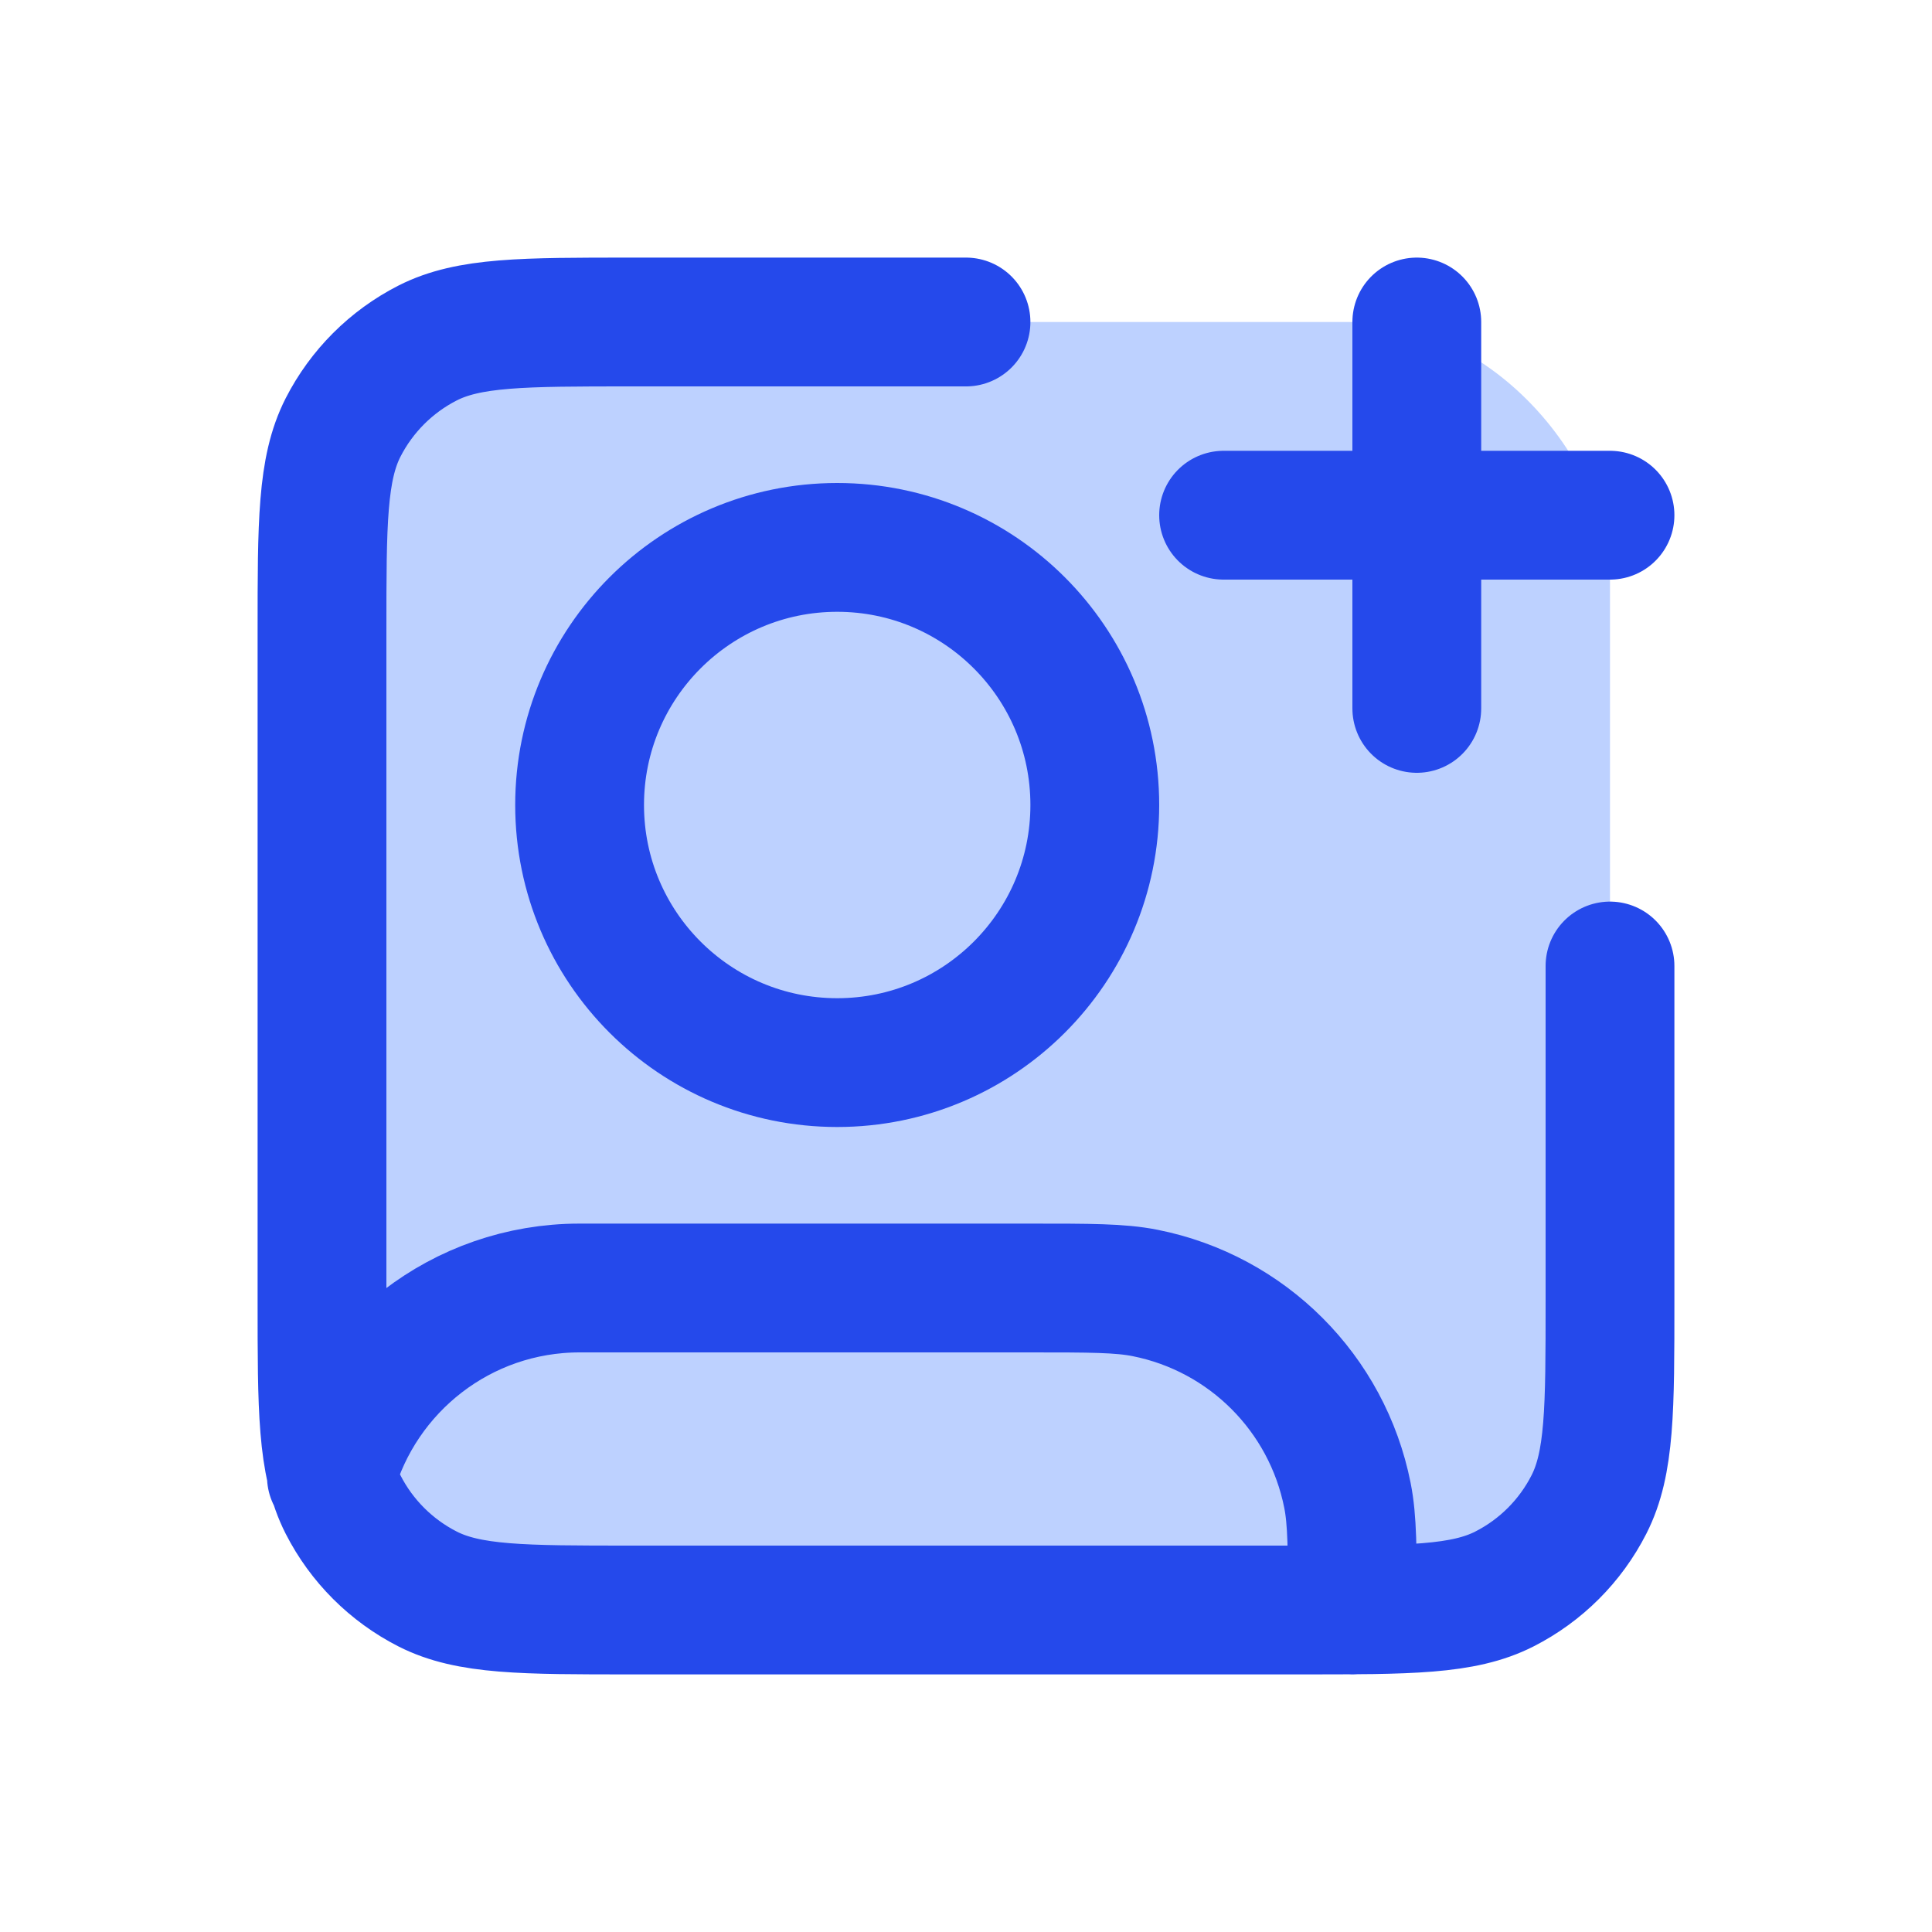
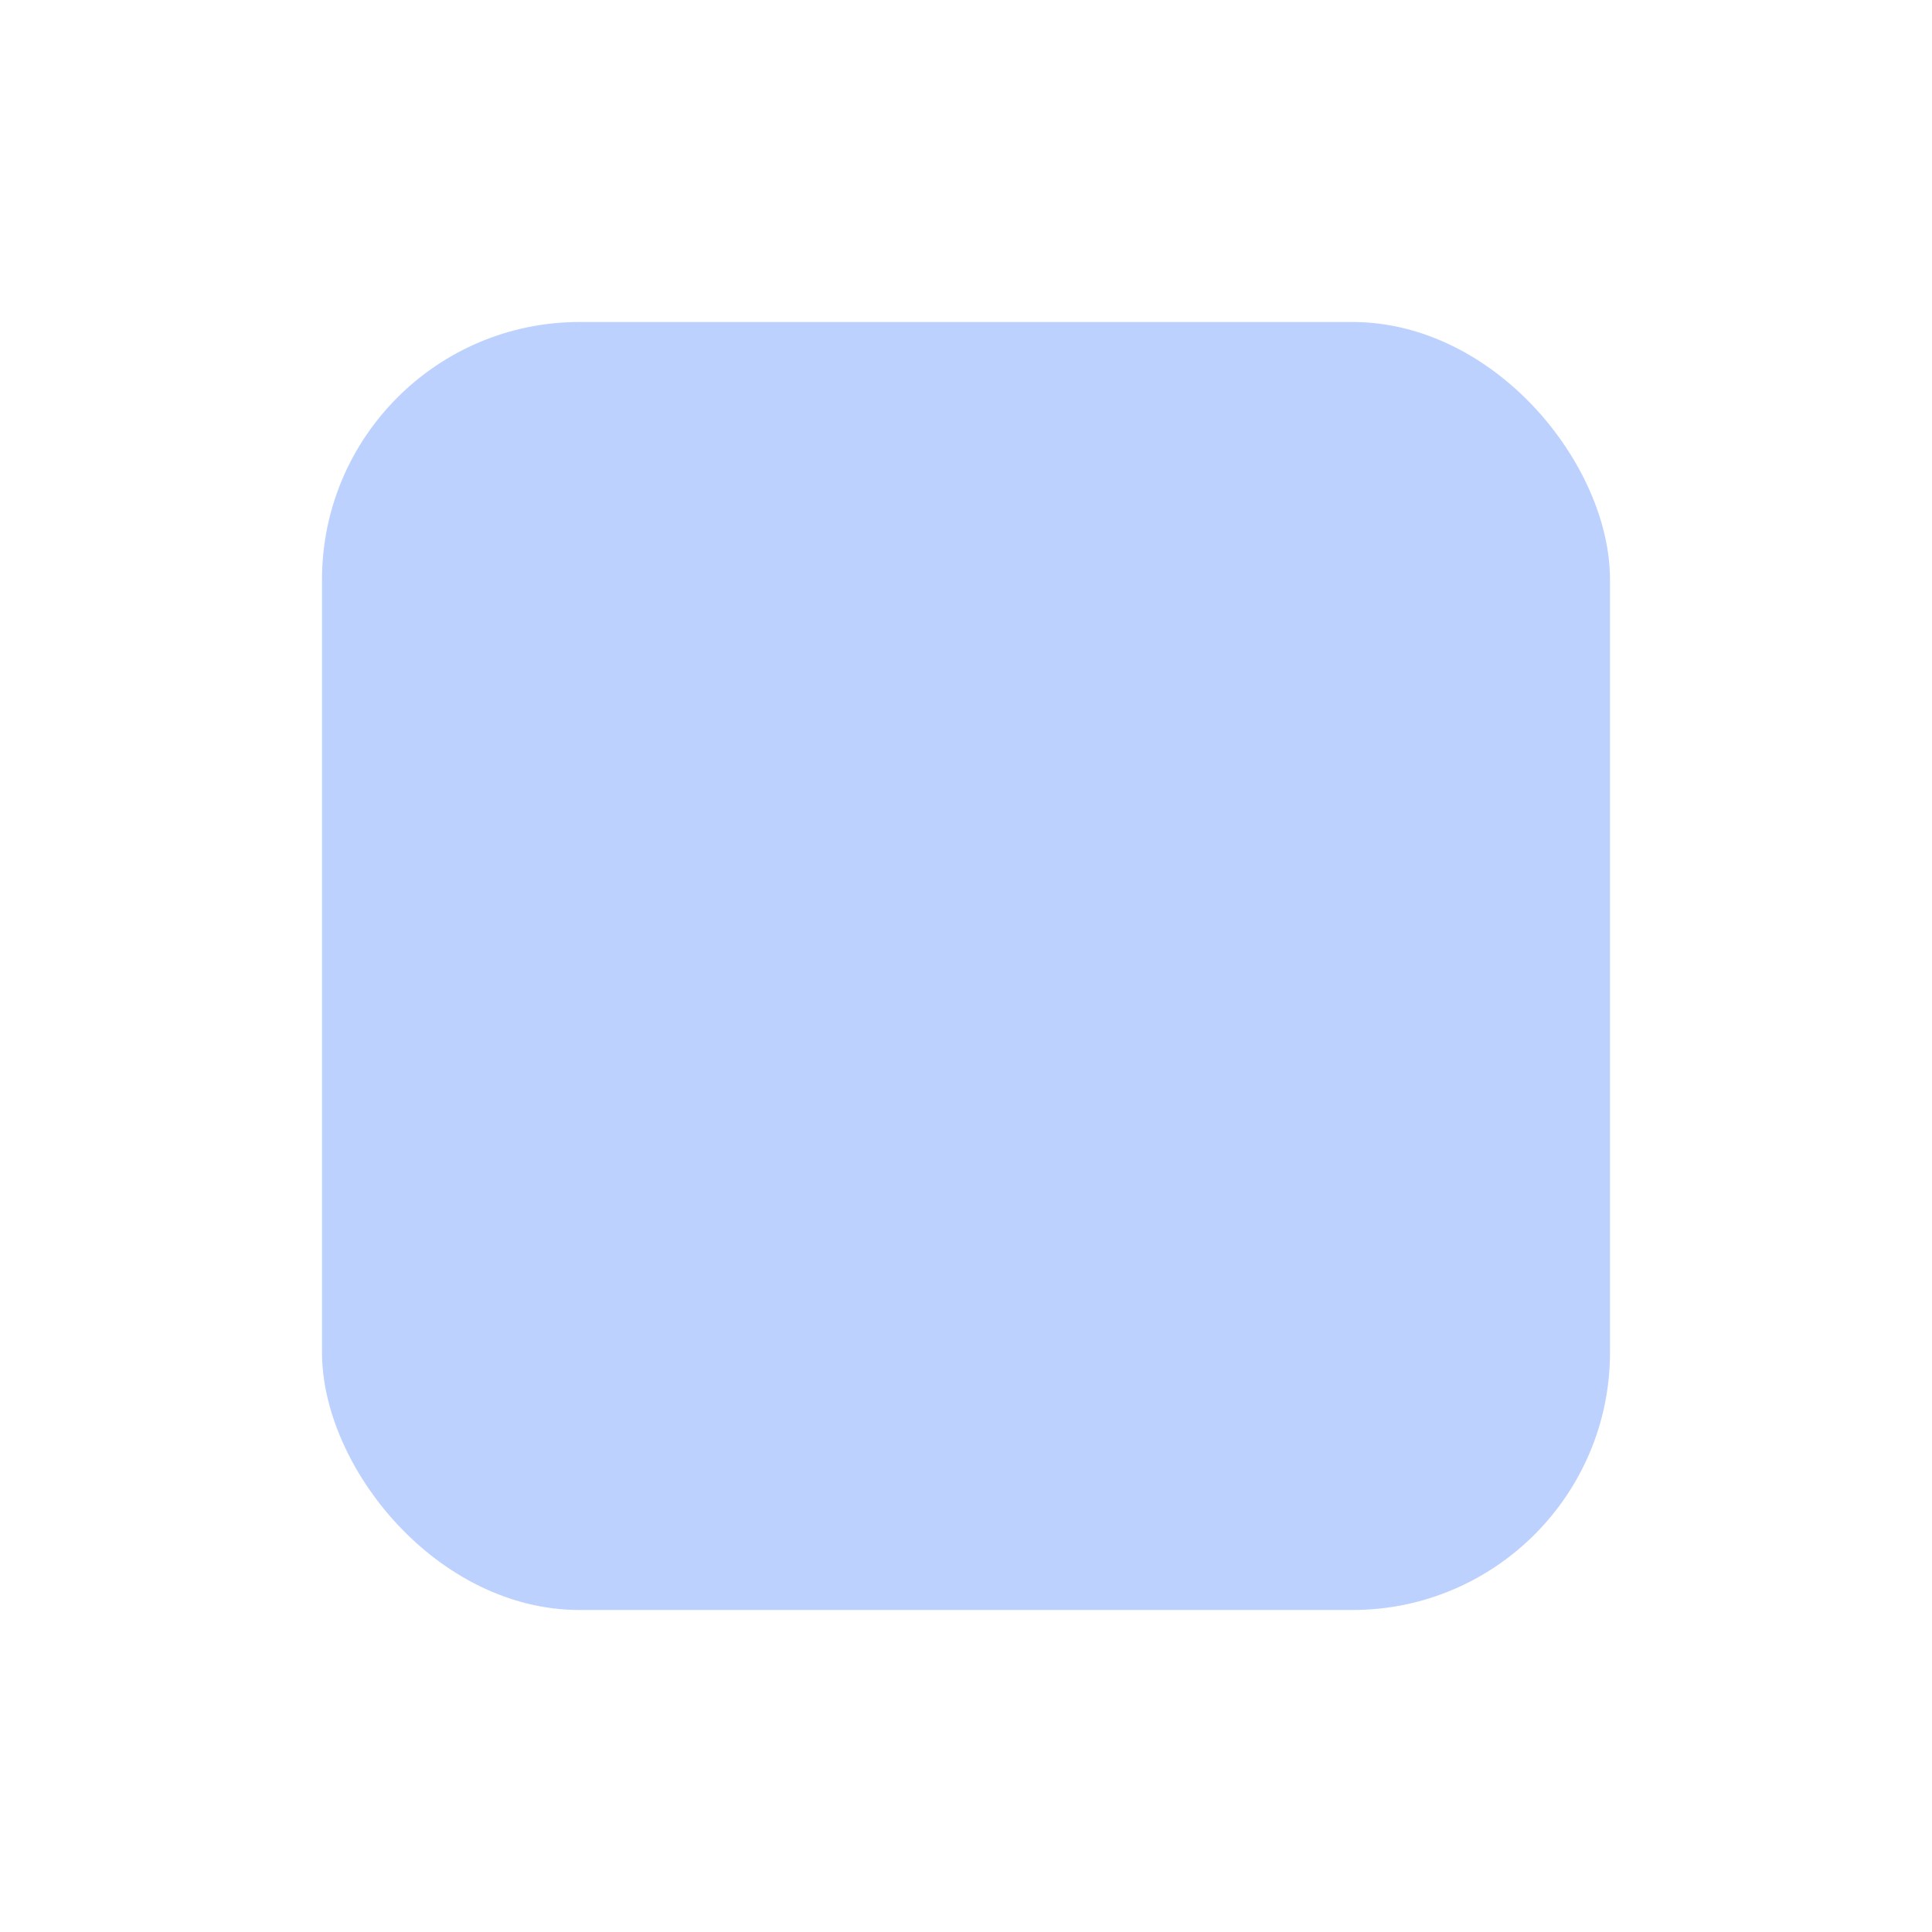
<svg xmlns="http://www.w3.org/2000/svg" fill="none" viewBox="0 0 30 30" height="30" width="30">
  <rect fill="#BDD1FF" rx="4" height="20" width="20" y="5" x="5" />
-   <path stroke-linejoin="round" stroke-linecap="round" stroke-width="2" stroke="#2549EB" d="M22 11V5M19 8H25M25 15V20.2C25 21.88 25 22.72 24.673 23.362C24.385 23.927 23.927 24.385 23.362 24.673C22.72 25 21.88 25 20.2 25H9.8C8.12 25 7.28 25 6.638 24.673C6.074 24.385 5.615 23.927 5.327 23.362C5 22.72 5 21.88 5 20.2V9.8C5 8.12 5 7.28 5.327 6.638C5.615 6.074 6.074 5.615 6.638 5.327C7.28 5 8.12 5 9.8 5H15M5.146 22.926C5.615 21.239 7.163 20 9 20H16C16.929 20 17.394 20 17.78 20.077C19.367 20.392 20.608 21.633 20.923 23.22C21 23.606 21 24.071 21 25M17 12.5C17 14.709 15.209 16.5 13 16.5C10.791 16.5 9 14.709 9 12.5C9 10.291 10.791 8.5 13 8.5C15.209 8.5 17 10.291 17 12.5Z" />
</svg>